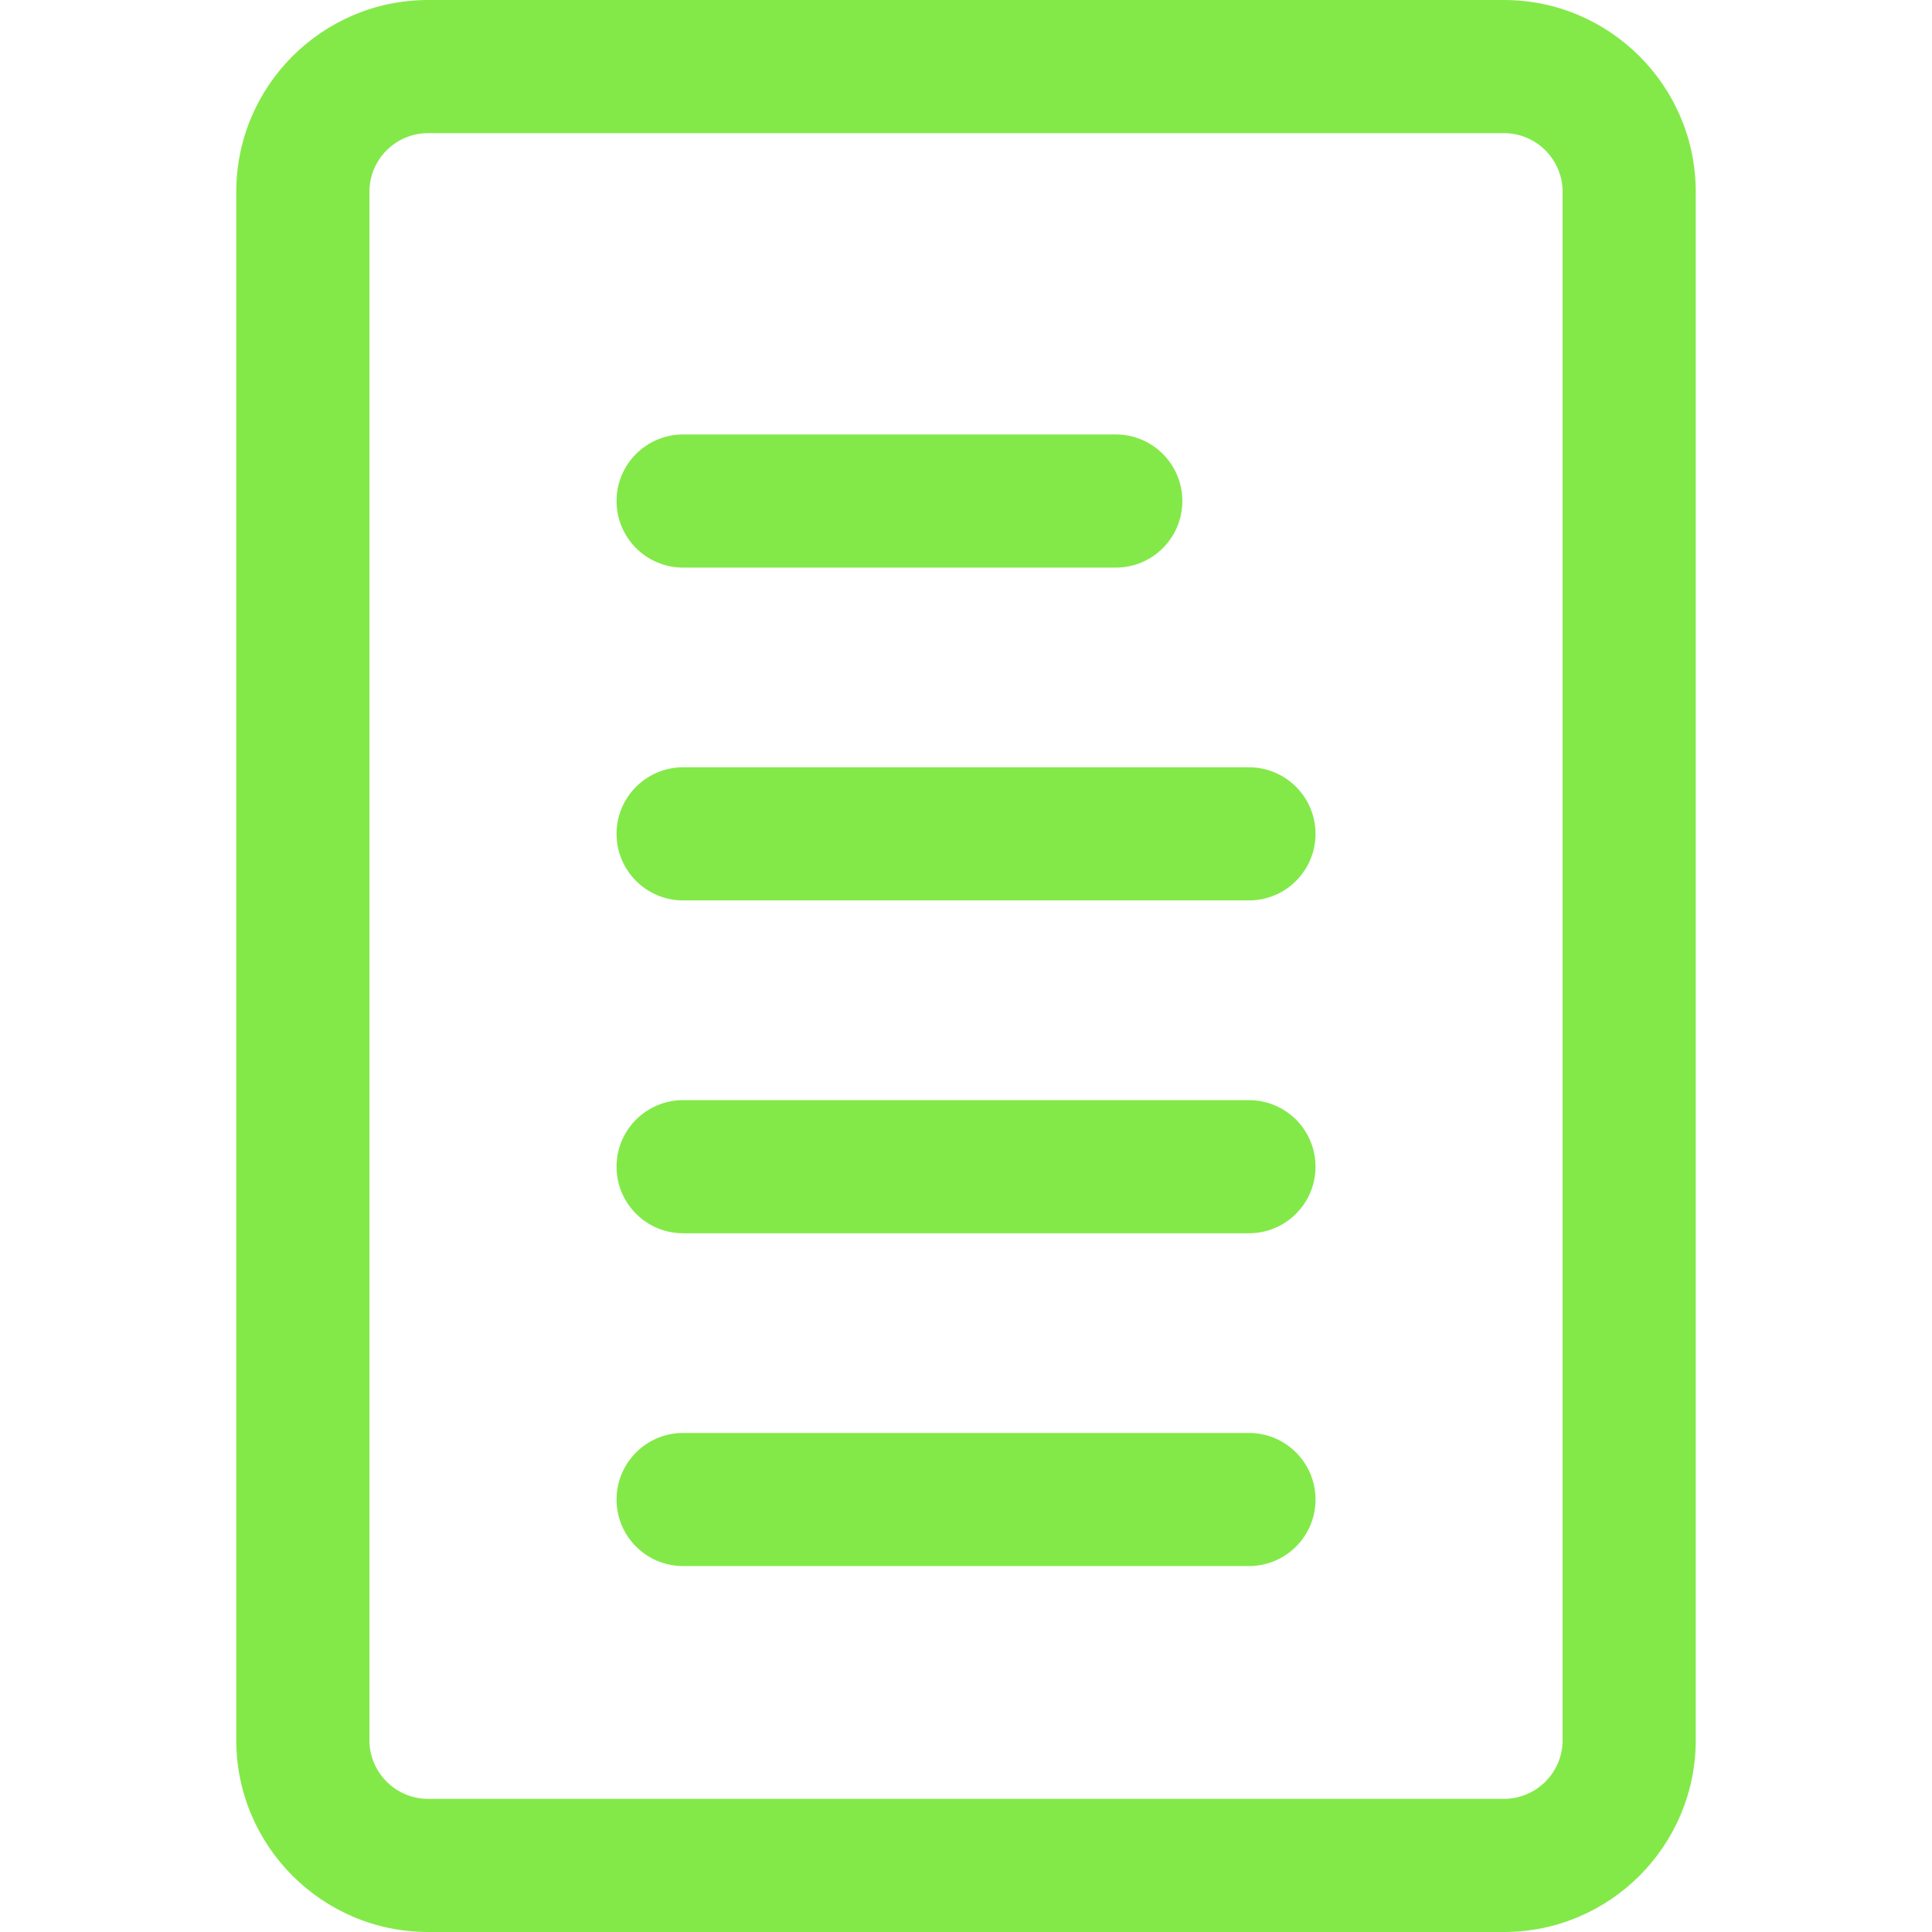
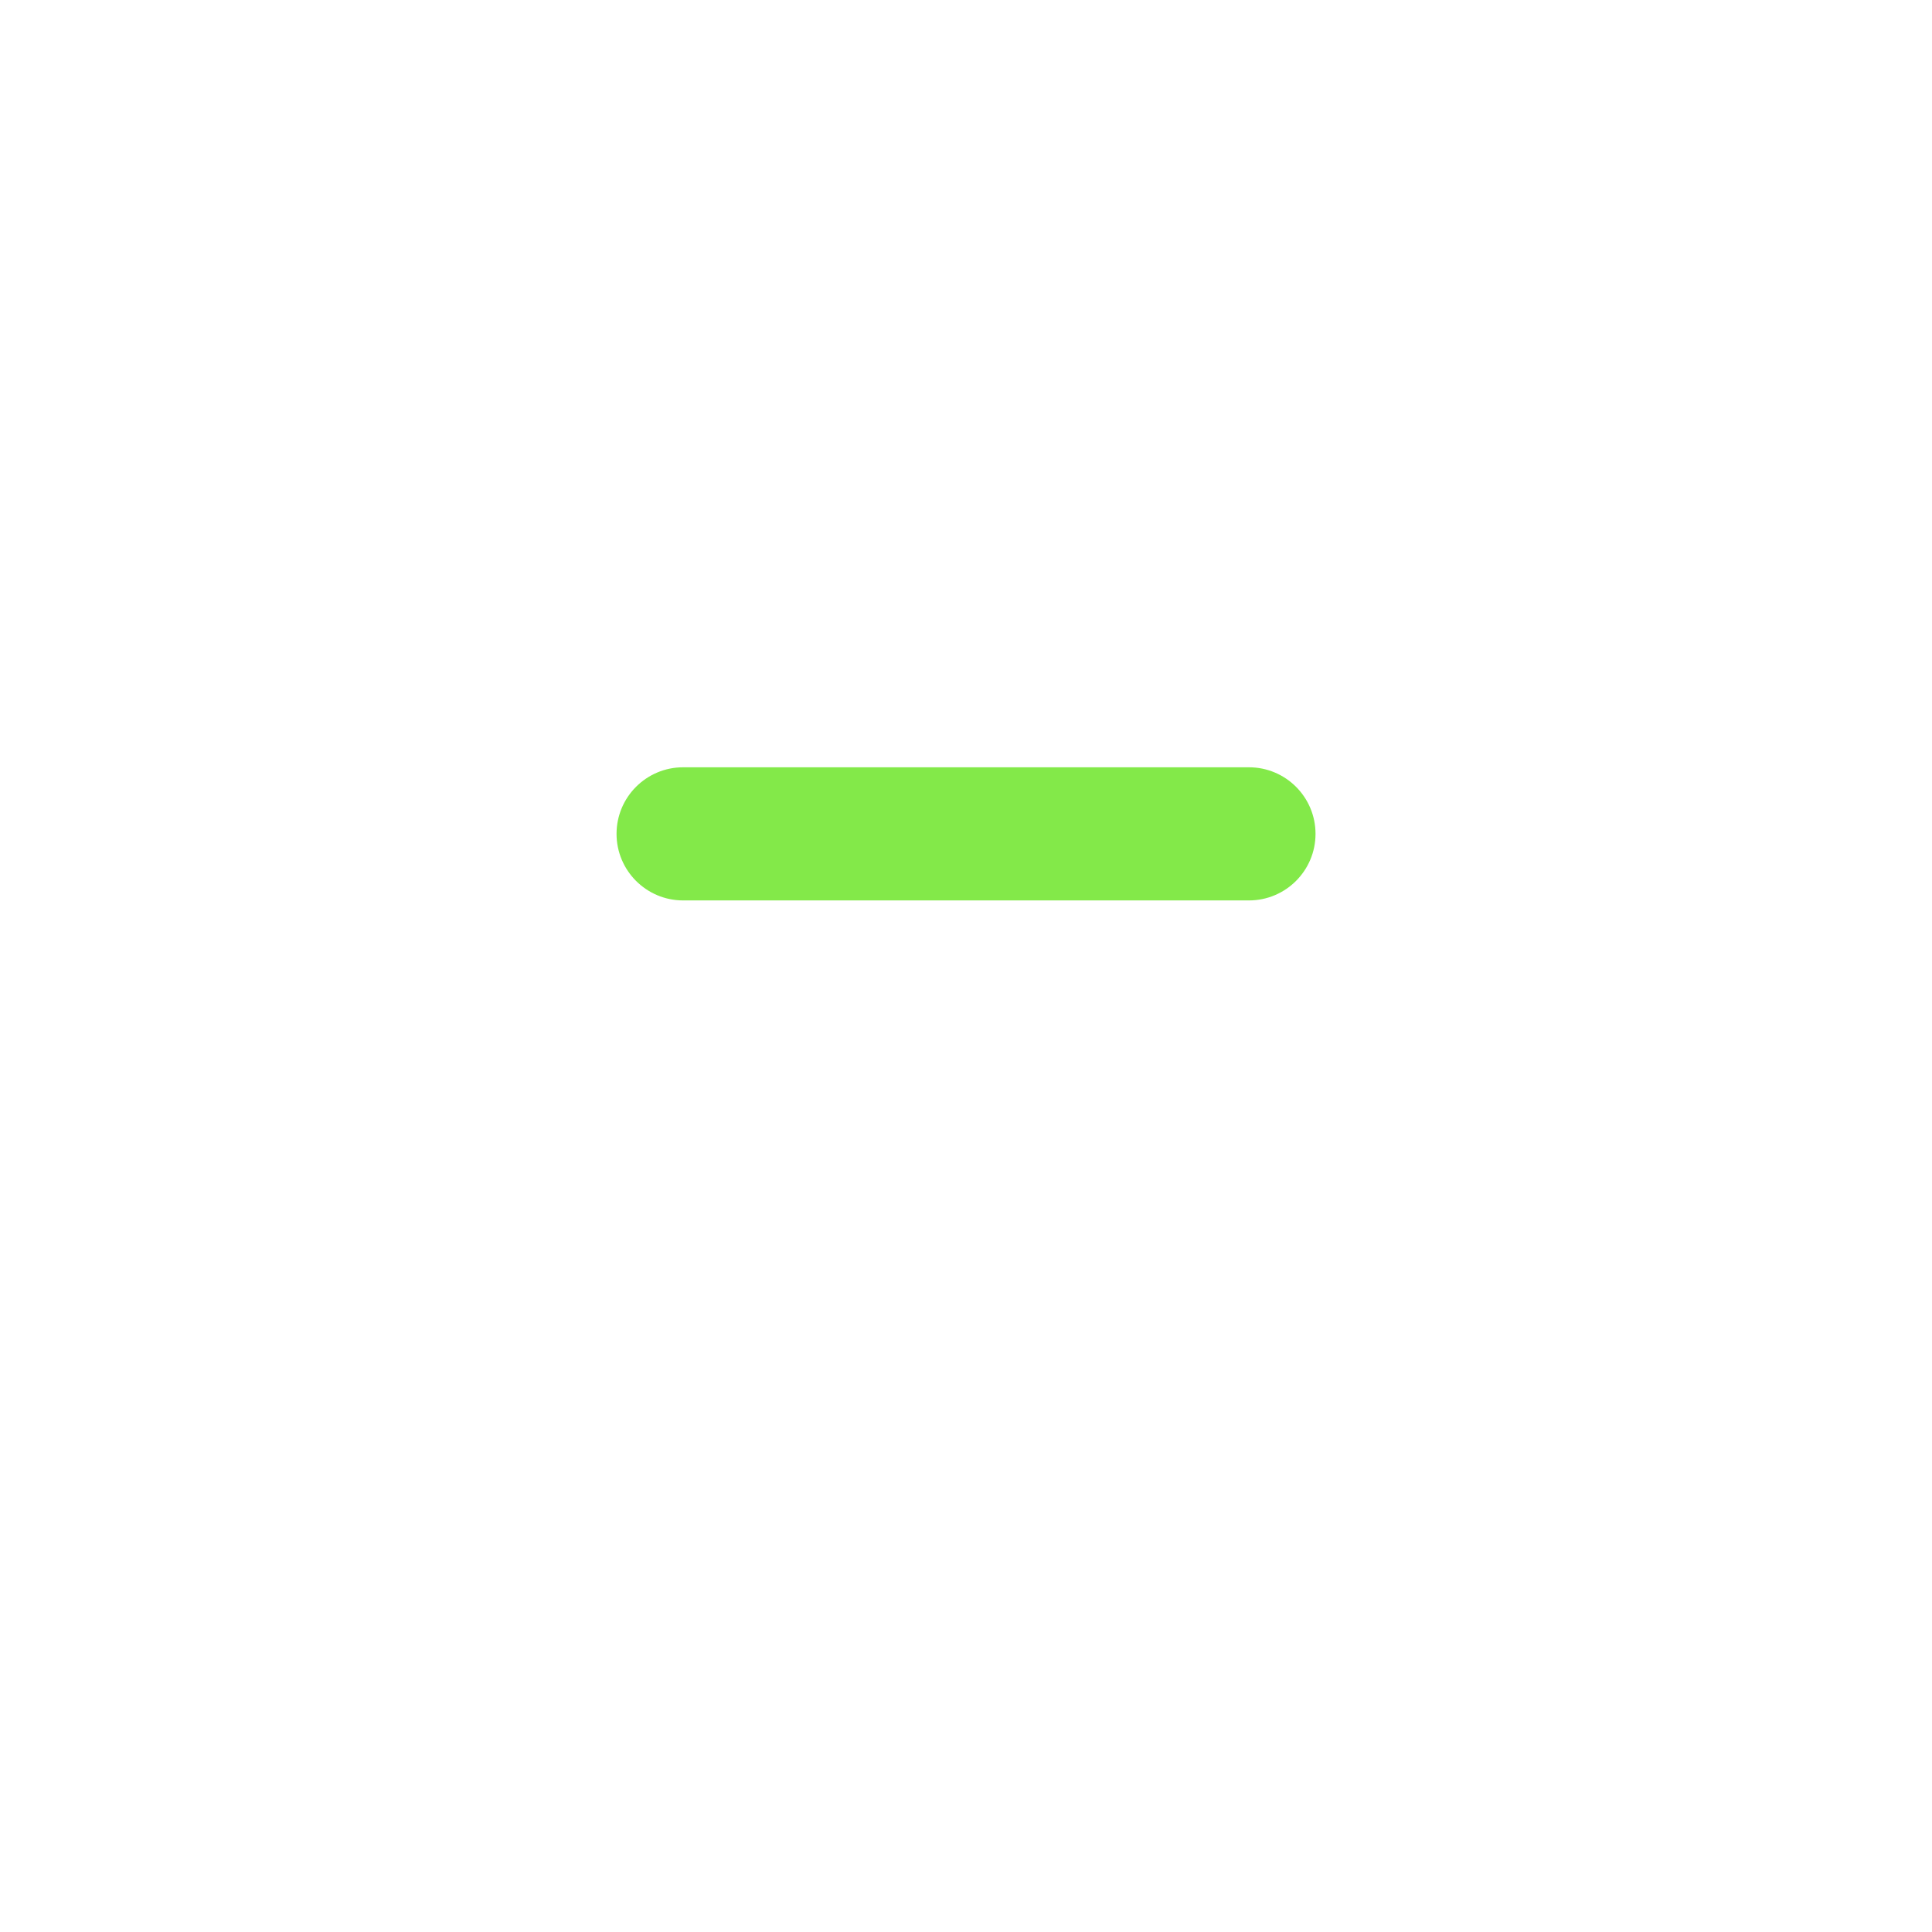
<svg xmlns="http://www.w3.org/2000/svg" fill="#83e949" height="800px" width="800px" version="1.1" id="Capa_1" viewBox="0 0 497.417 497.417" xml:space="preserve">
  <g>
-     <path d="M387.205,0H110.213C82.982,0,60.83,22.148,60.83,49.384v398.649c0,27.235,22.152,49.384,49.384,49.384h276.991   c27.225,0,49.383-22.148,49.383-49.384V49.384C436.587,22.148,414.429,0,387.205,0z M402.312,448.033   c0,8.329-6.785,15.106-15.107,15.106H110.213c-8.328,0-15.103-6.777-15.103-15.106V49.384c0-8.329,6.774-15.107,15.103-15.107   h276.991c8.322,0,15.107,6.778,15.107,15.107V448.033z" fill="#83e949" />
-     <path d="M175.877,146.138h111.403c9.457,0,17.129-7.671,17.129-17.14c0-9.469-7.672-17.141-17.129-17.141H175.877   c-9.461,0-17.14,7.672-17.14,17.141C158.738,138.466,166.416,146.138,175.877,146.138z" fill="#83e949" />
    <path d="M321.55,197.548H175.877c-9.461,0-17.14,7.679-17.14,17.137c0,9.462,7.679,17.141,17.14,17.141H321.55   c9.469,0,17.147-7.679,17.147-17.141C338.697,205.227,331.019,197.548,321.55,197.548z" fill="#83e949" />
-     <path d="M321.55,283.245H175.877c-9.461,0-17.14,7.662-17.14,17.13c0,9.469,7.679,17.147,17.14,17.147H321.55   c9.469,0,17.147-7.679,17.147-17.147C338.697,290.907,331.019,283.245,321.55,283.245z" fill="#83e949" />
-     <path d="M321.55,368.933H175.877c-9.461,0-17.14,7.671-17.14,17.141c0,9.469,7.679,17.129,17.14,17.129H321.55   c9.469,0,17.147-7.66,17.147-17.129C338.697,376.603,331.019,368.933,321.55,368.933z" fill="#83e949" />
  </g>
</svg>